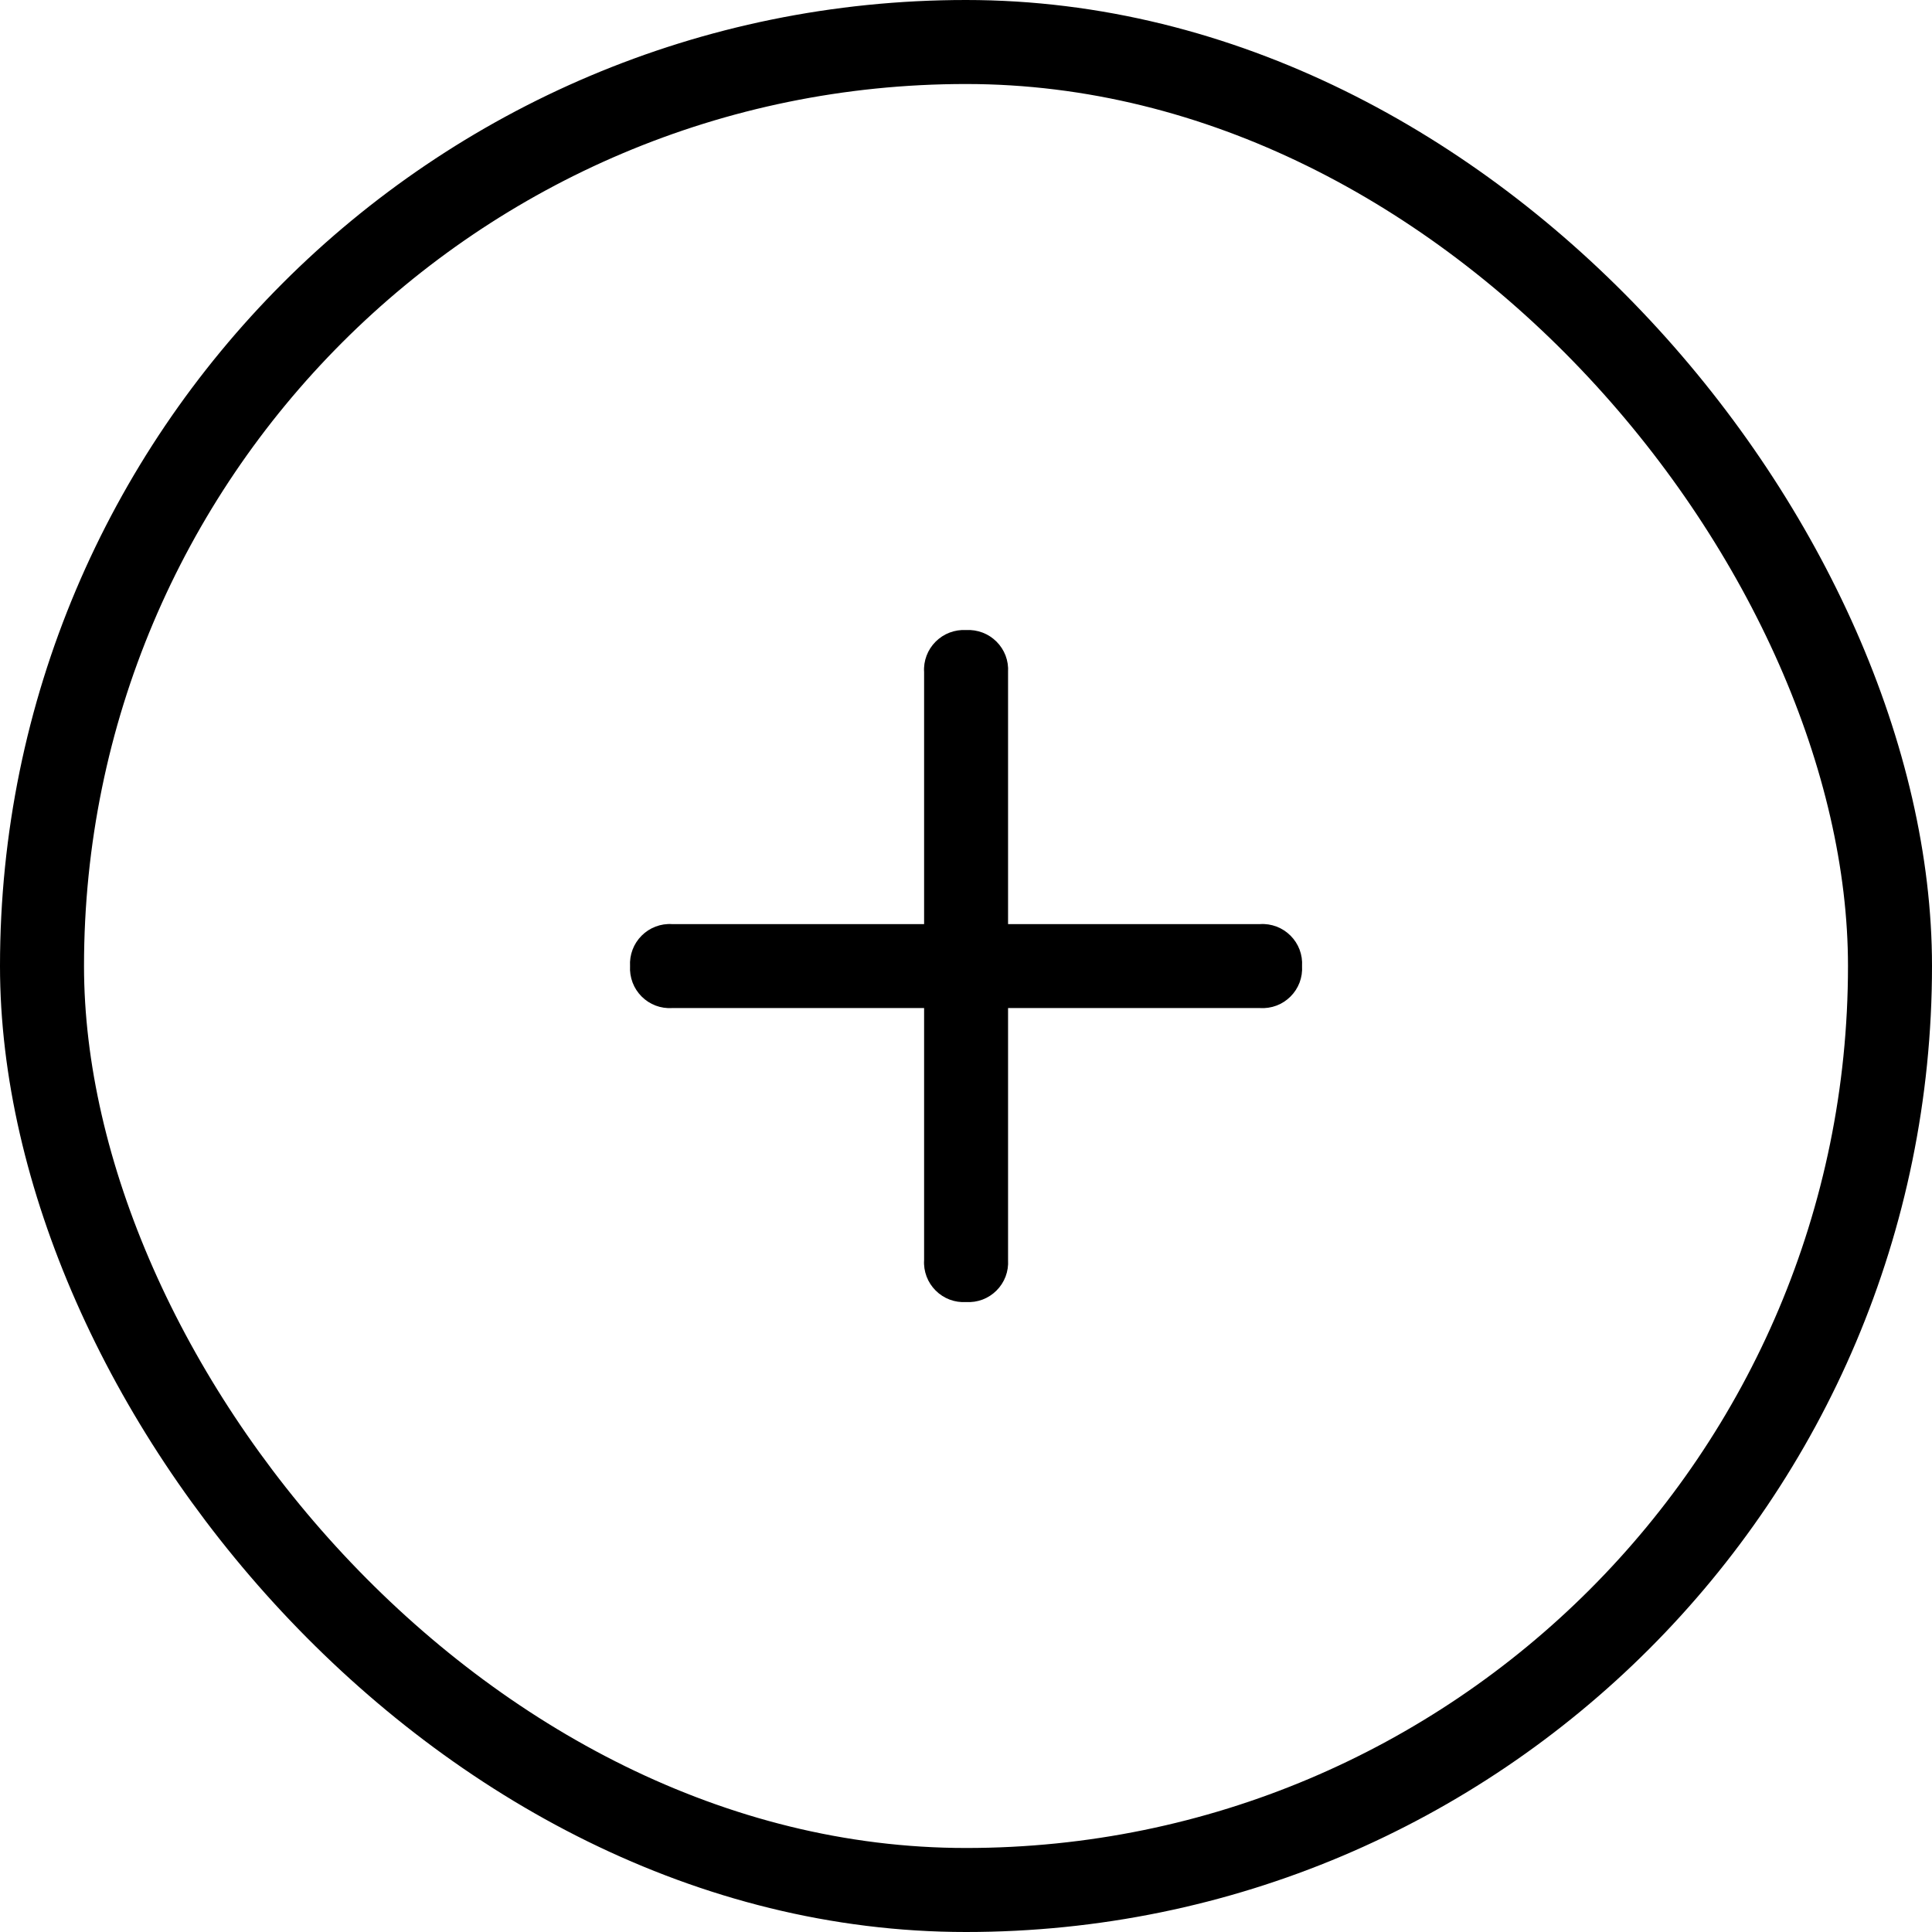
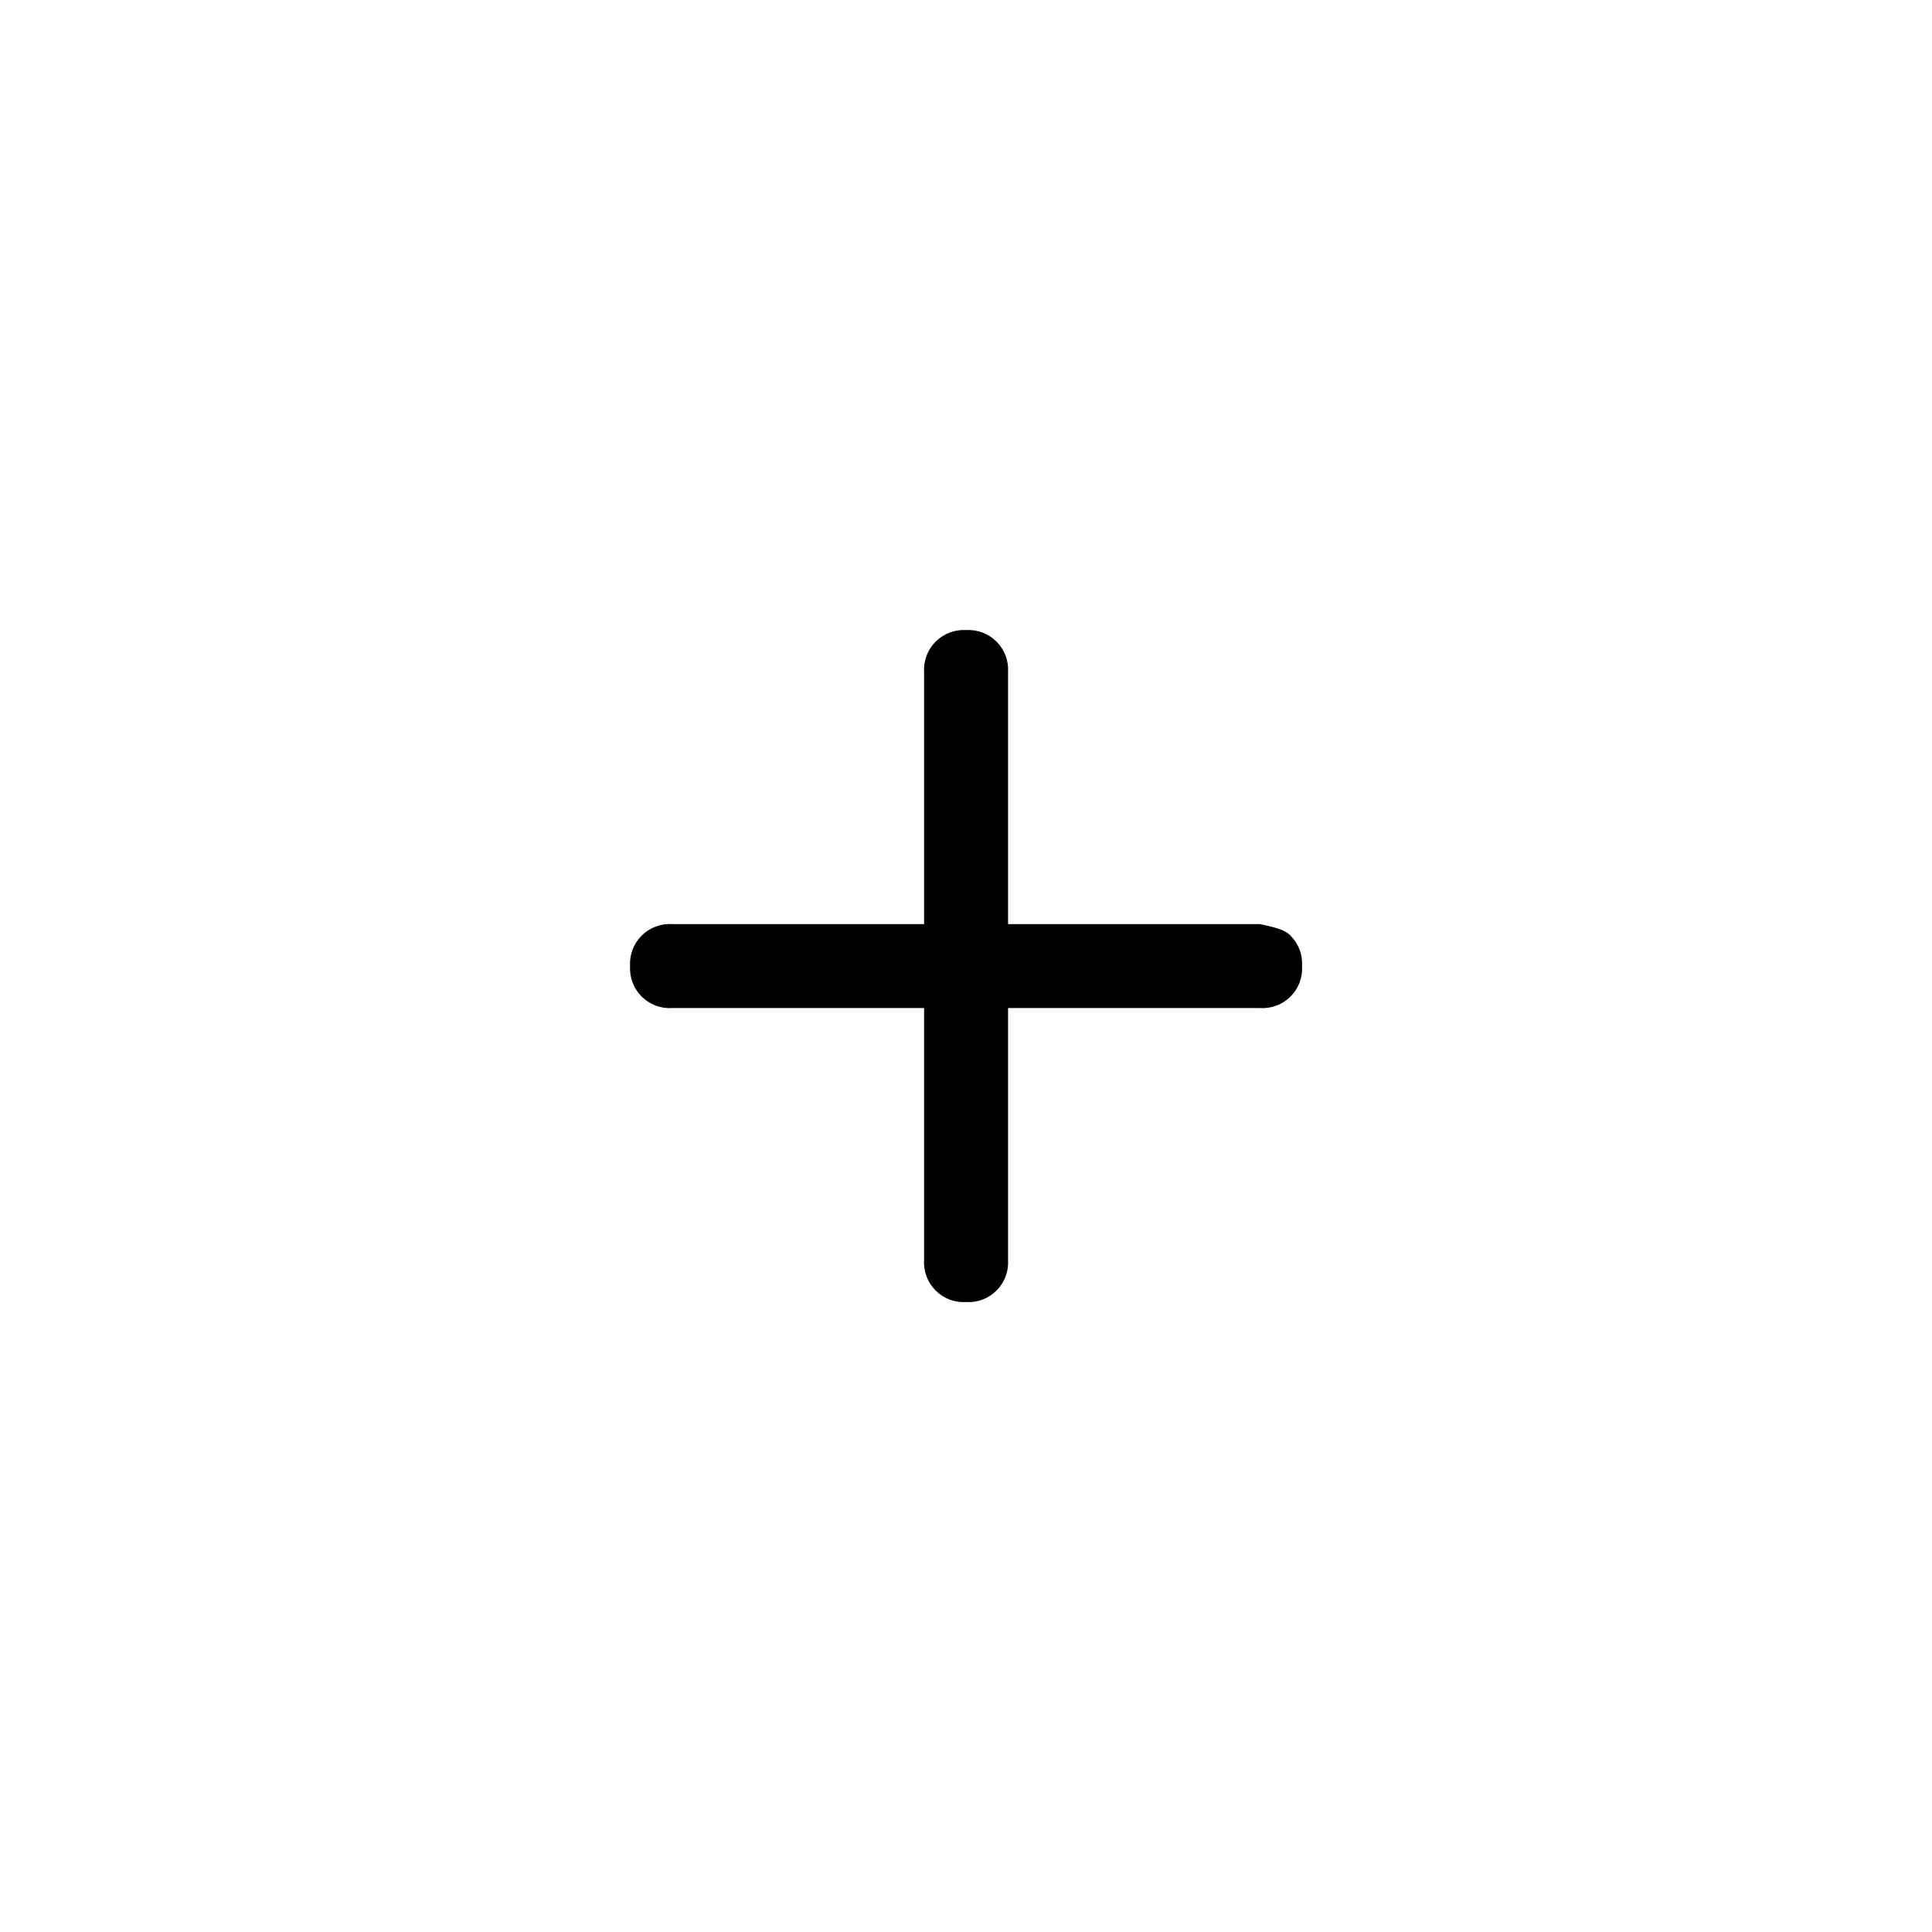
<svg xmlns="http://www.w3.org/2000/svg" width="35" height="35" viewBox="0 0 35 35" fill="none">
-   <path d="M23.588 17.501C23.594 17.603 23.579 17.704 23.543 17.8C23.507 17.895 23.451 17.981 23.379 18.053C23.307 18.125 23.221 18.181 23.126 18.217C23.031 18.253 22.929 18.268 22.827 18.262H18.262V22.827C18.268 22.929 18.253 23.031 18.217 23.126C18.181 23.221 18.125 23.307 18.053 23.379C17.981 23.451 17.895 23.507 17.8 23.543C17.704 23.579 17.603 23.594 17.501 23.588C17.4 23.594 17.298 23.579 17.203 23.543C17.108 23.507 17.022 23.451 16.95 23.379C16.878 23.307 16.822 23.221 16.786 23.126C16.75 23.031 16.734 22.929 16.741 22.827V18.262H12.175C12.074 18.268 11.972 18.253 11.877 18.217C11.782 18.181 11.696 18.125 11.624 18.053C11.552 17.981 11.496 17.895 11.46 17.8C11.424 17.704 11.408 17.603 11.414 17.501C11.408 17.4 11.424 17.298 11.46 17.203C11.496 17.108 11.552 17.022 11.624 16.95C11.696 16.878 11.782 16.822 11.877 16.786C11.972 16.75 12.074 16.734 12.175 16.741H16.741V12.175C16.734 12.074 16.75 11.972 16.786 11.877C16.822 11.782 16.878 11.696 16.95 11.624C17.022 11.552 17.108 11.496 17.203 11.46C17.298 11.424 17.4 11.408 17.501 11.414C17.603 11.408 17.704 11.424 17.8 11.46C17.895 11.496 17.981 11.552 18.053 11.624C18.125 11.696 18.181 11.782 18.217 11.877C18.253 11.972 18.268 12.074 18.262 12.175V16.741H22.827C22.929 16.734 23.031 16.75 23.126 16.786C23.221 16.822 23.307 16.878 23.379 16.95C23.451 17.022 23.507 17.108 23.543 17.203C23.579 17.298 23.594 17.4 23.588 17.501Z" fill="black" />
-   <rect x="0.761" y="0.761" width="33.478" height="33.478" rx="16.739" stroke="black" stroke-width="1.522" />
+   <path d="M23.588 17.501C23.594 17.603 23.579 17.704 23.543 17.8C23.507 17.895 23.451 17.981 23.379 18.053C23.307 18.125 23.221 18.181 23.126 18.217C23.031 18.253 22.929 18.268 22.827 18.262H18.262V22.827C18.268 22.929 18.253 23.031 18.217 23.126C18.181 23.221 18.125 23.307 18.053 23.379C17.981 23.451 17.895 23.507 17.8 23.543C17.704 23.579 17.603 23.594 17.501 23.588C17.4 23.594 17.298 23.579 17.203 23.543C17.108 23.507 17.022 23.451 16.95 23.379C16.878 23.307 16.822 23.221 16.786 23.126C16.75 23.031 16.734 22.929 16.741 22.827V18.262H12.175C12.074 18.268 11.972 18.253 11.877 18.217C11.782 18.181 11.696 18.125 11.624 18.053C11.552 17.981 11.496 17.895 11.46 17.8C11.424 17.704 11.408 17.603 11.414 17.501C11.408 17.4 11.424 17.298 11.46 17.203C11.496 17.108 11.552 17.022 11.624 16.95C11.696 16.878 11.782 16.822 11.877 16.786C11.972 16.75 12.074 16.734 12.175 16.741H16.741V12.175C16.734 12.074 16.75 11.972 16.786 11.877C16.822 11.782 16.878 11.696 16.95 11.624C17.022 11.552 17.108 11.496 17.203 11.46C17.298 11.424 17.4 11.408 17.501 11.414C17.603 11.408 17.704 11.424 17.8 11.46C17.895 11.496 17.981 11.552 18.053 11.624C18.125 11.696 18.181 11.782 18.217 11.877C18.253 11.972 18.268 12.074 18.262 12.175V16.741H22.827C23.221 16.822 23.307 16.878 23.379 16.95C23.451 17.022 23.507 17.108 23.543 17.203C23.579 17.298 23.594 17.4 23.588 17.501Z" fill="black" />
</svg>